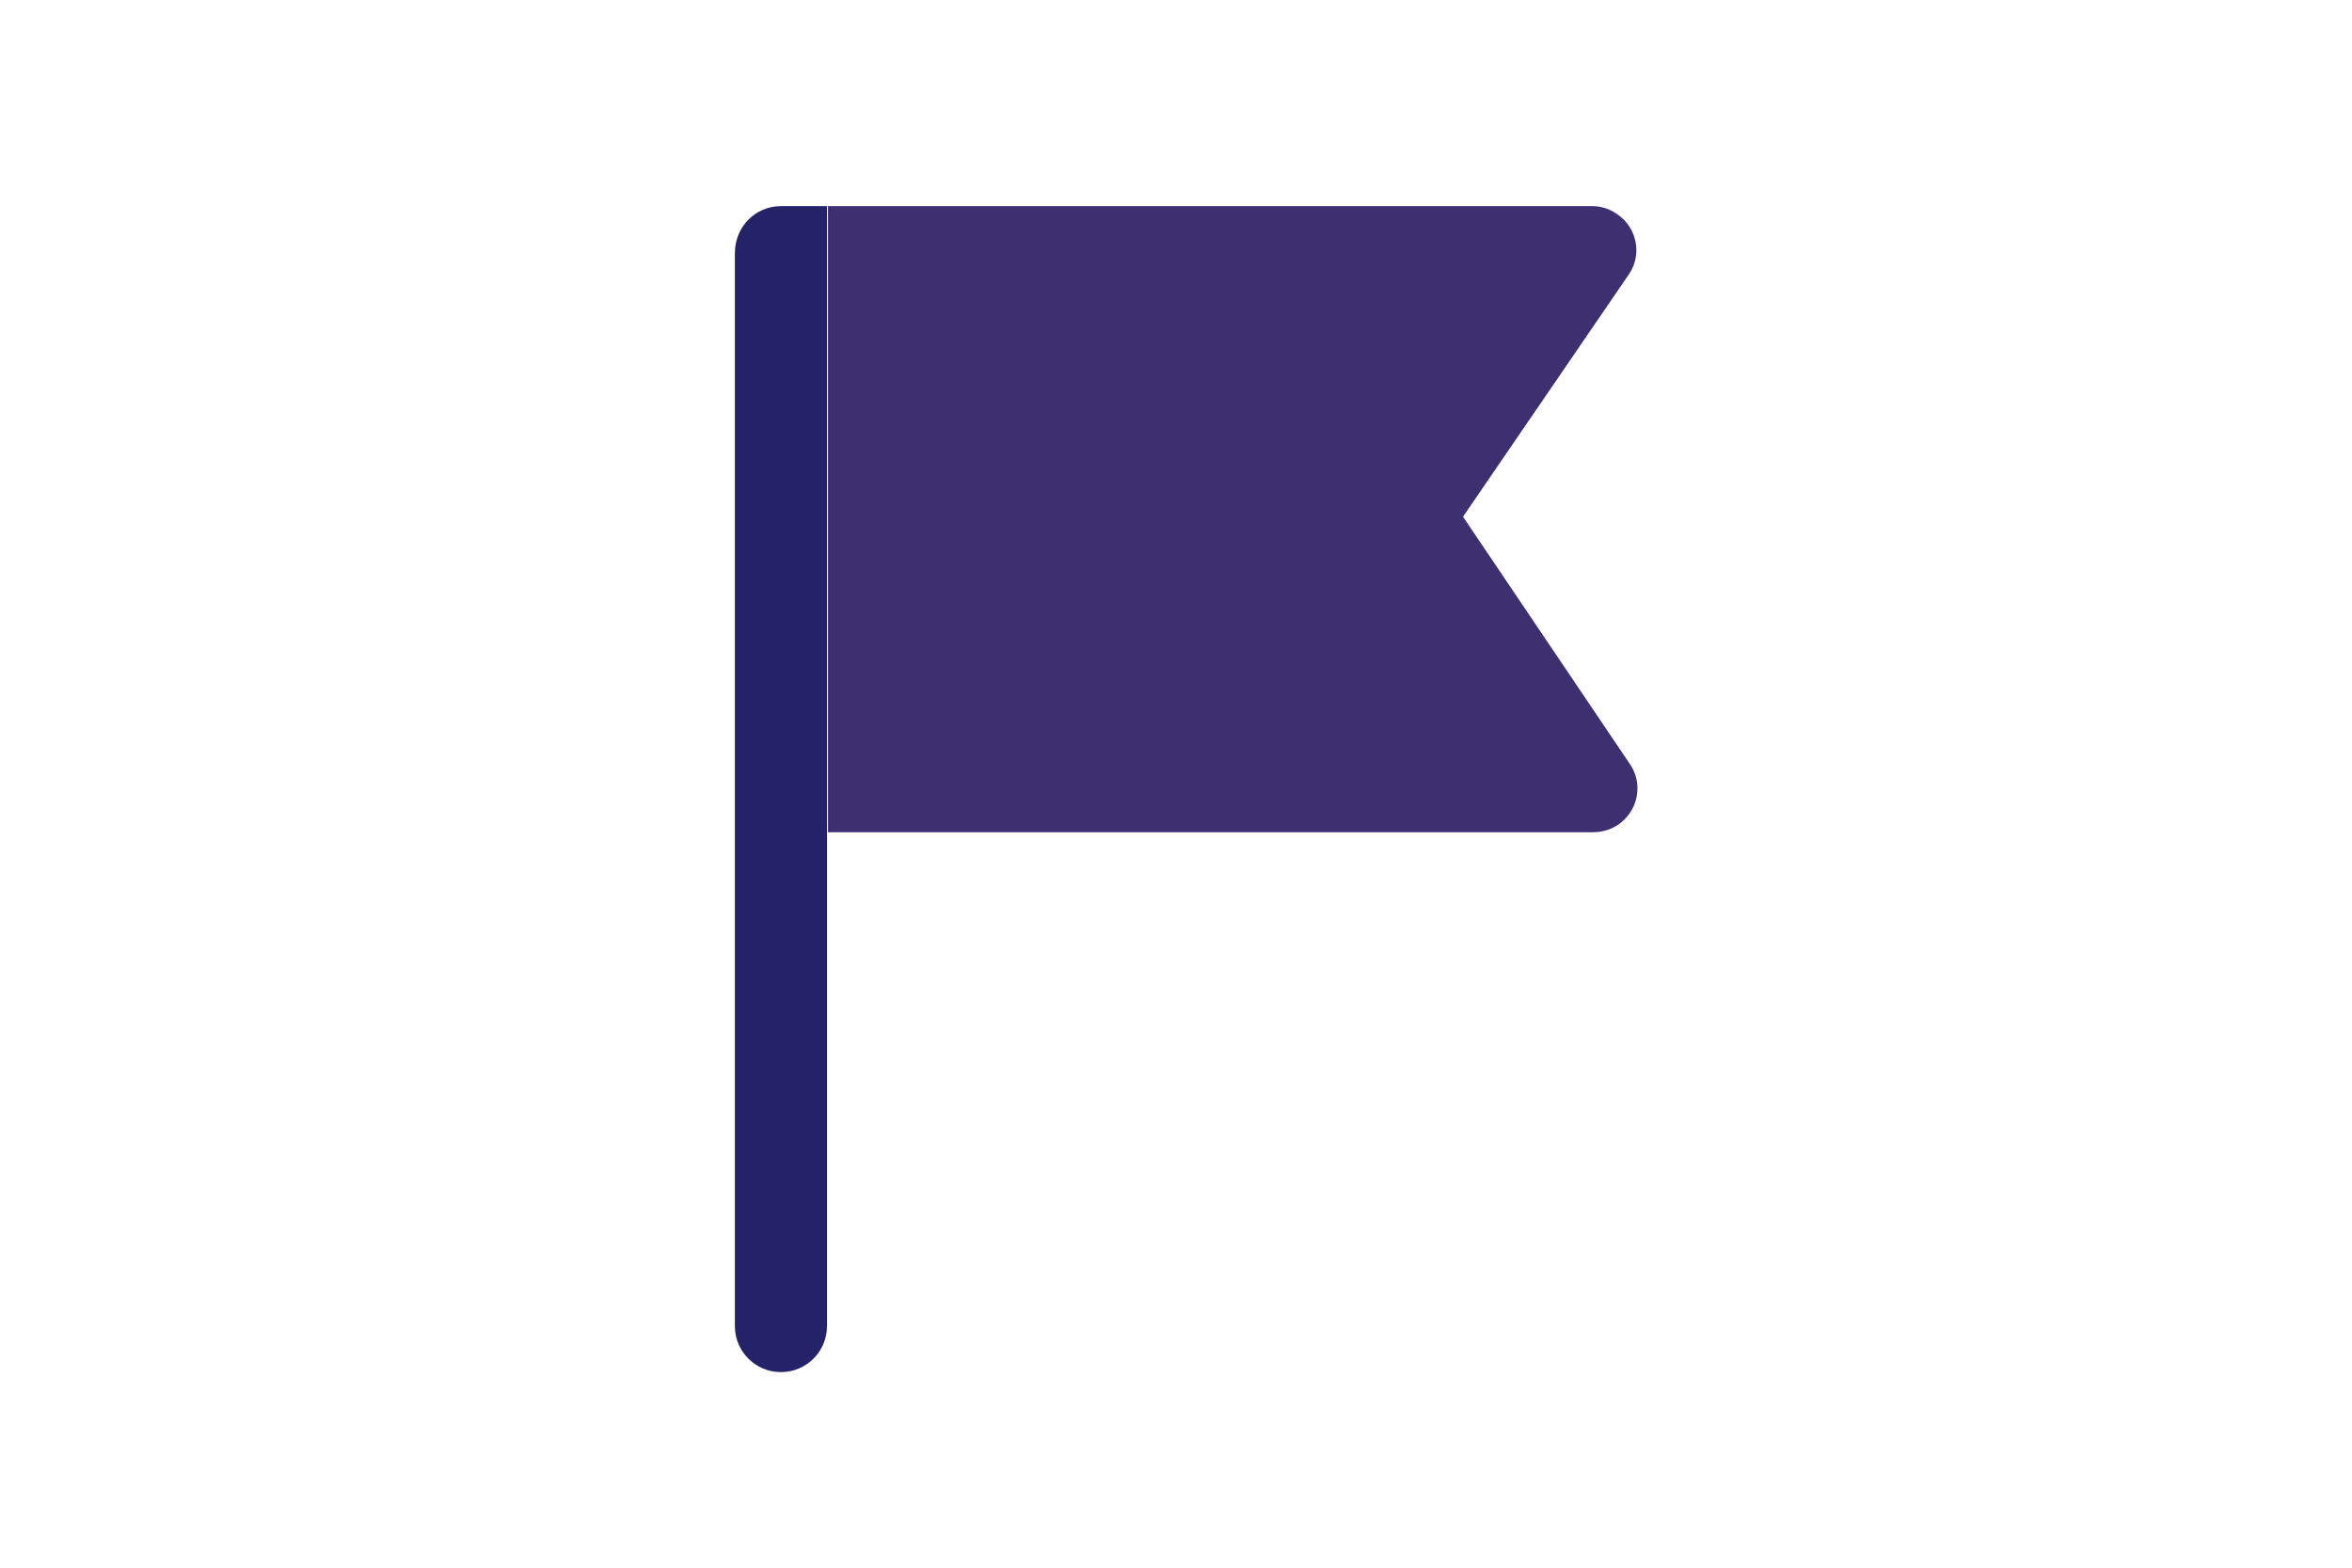
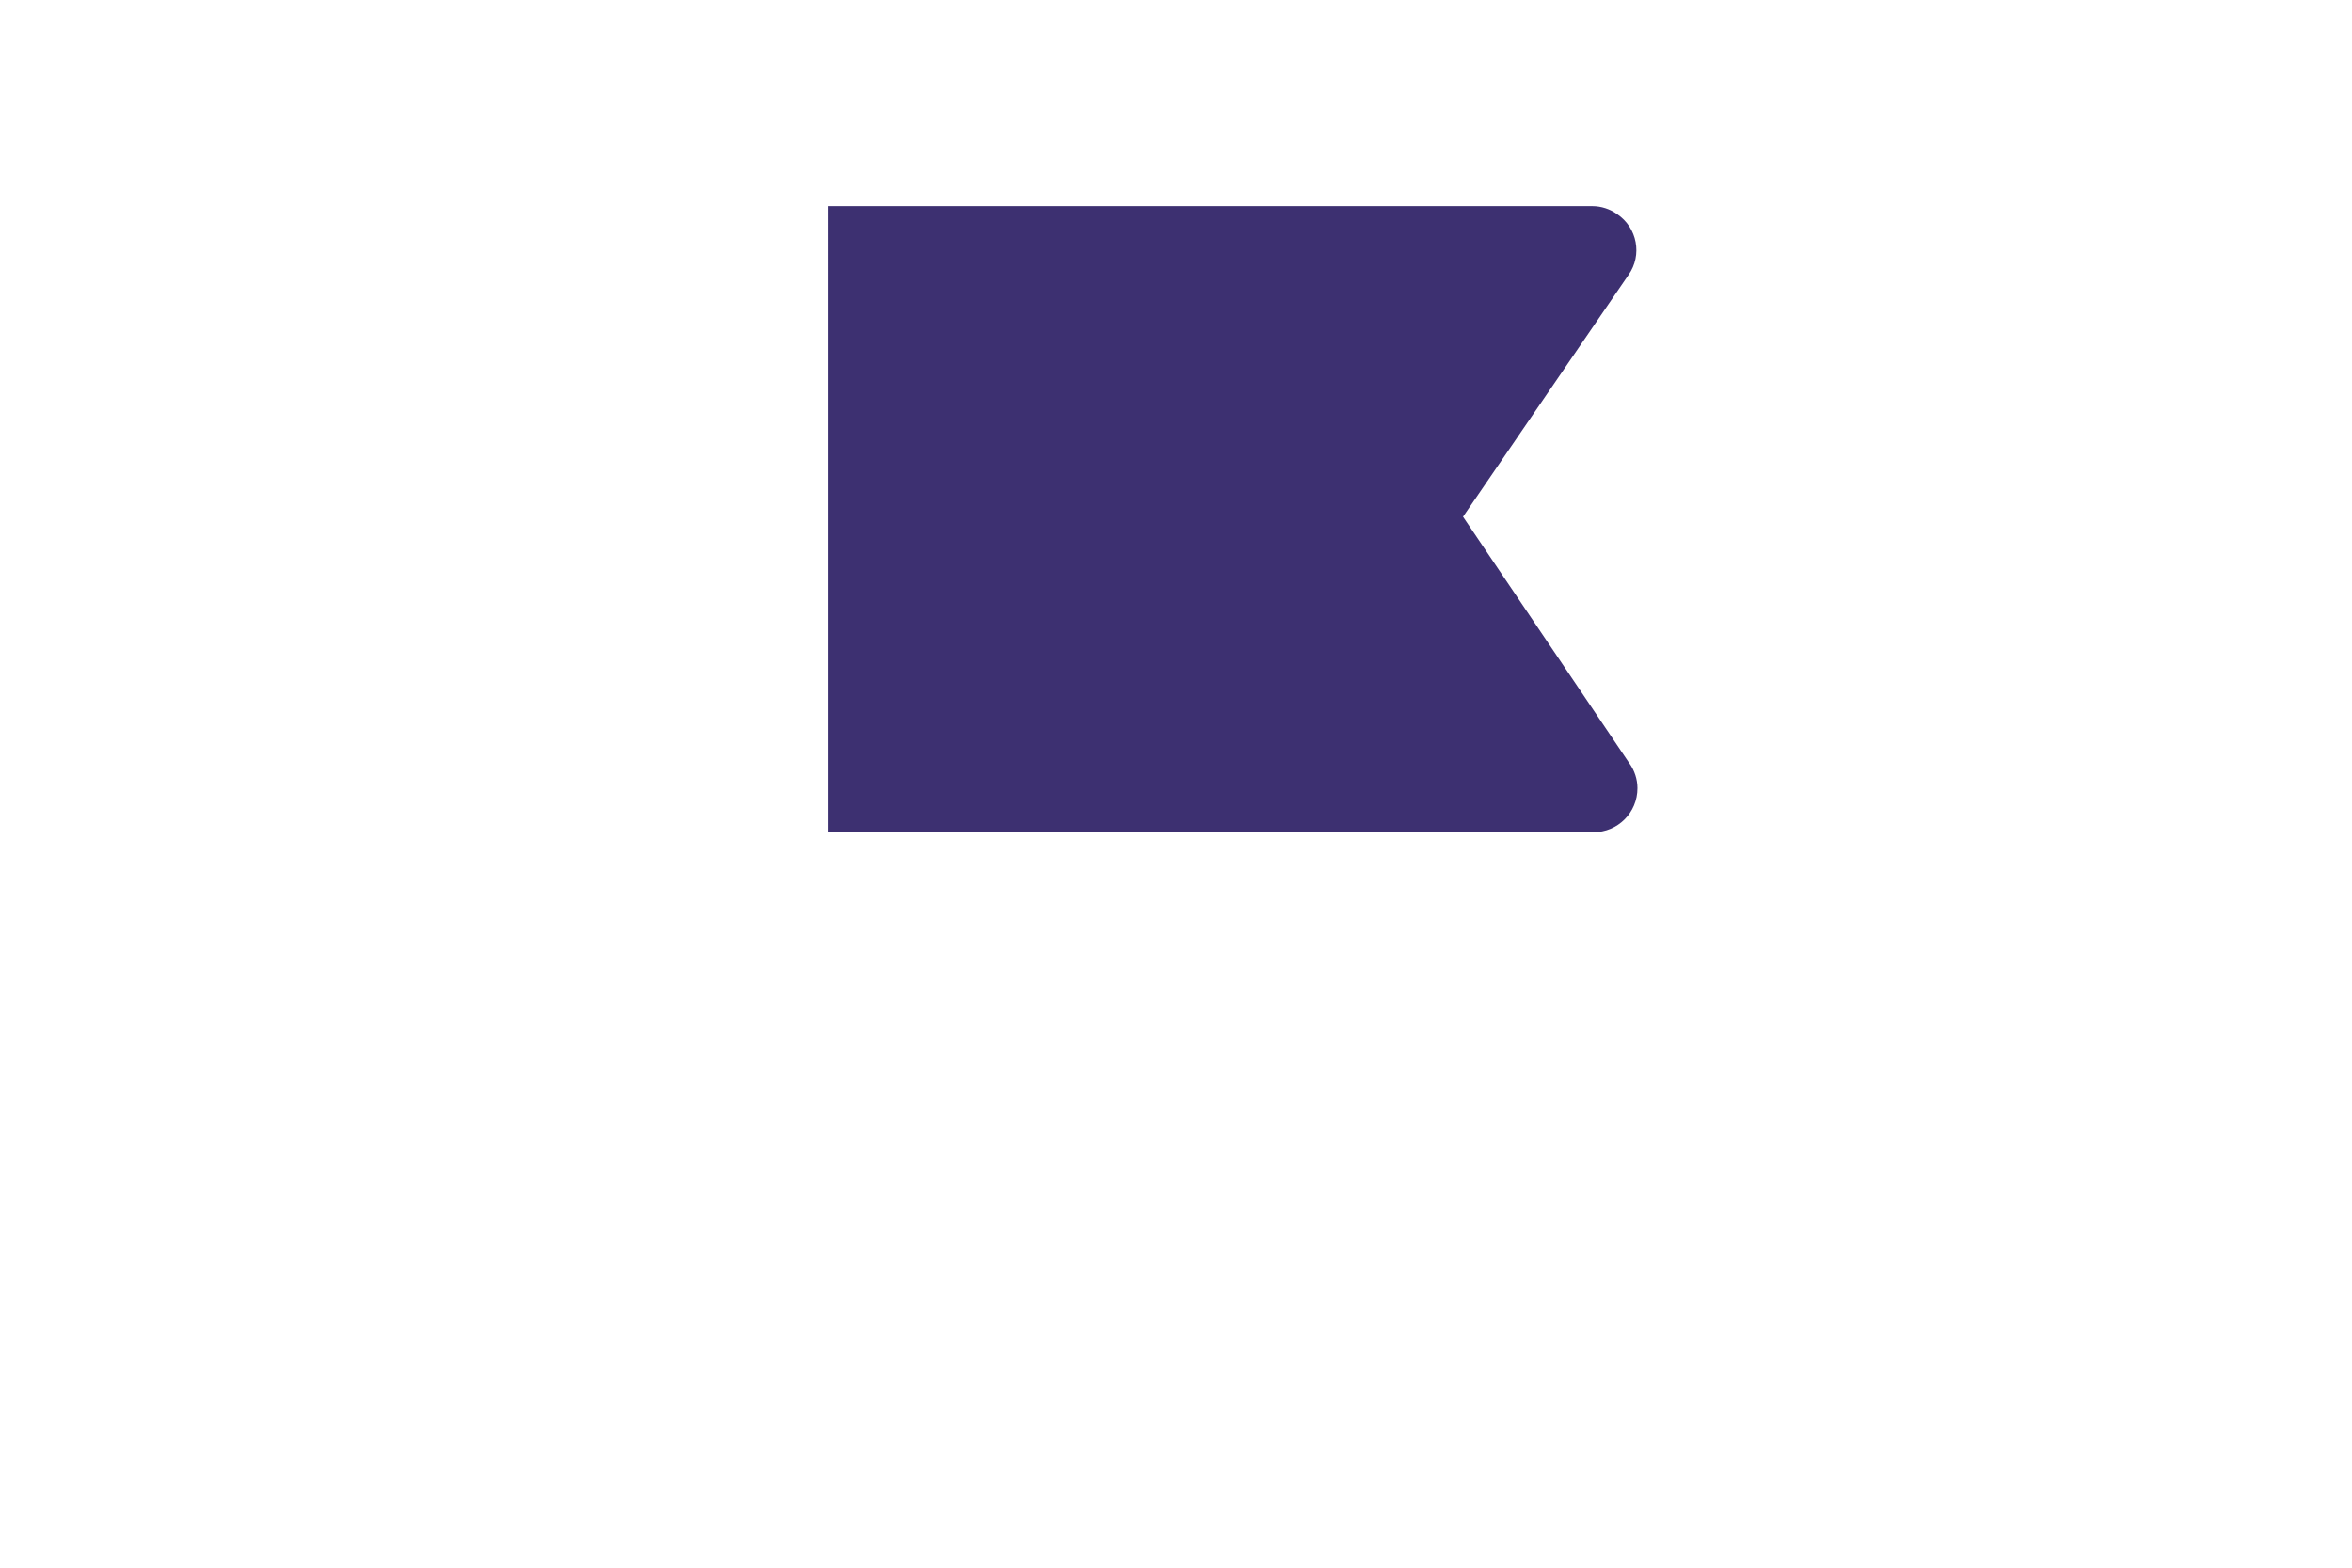
<svg xmlns="http://www.w3.org/2000/svg" version="1.1" id="Layer_1" x="0px" y="0px" viewBox="0 0 240 160" style="enable-background:new 0 0 240 160;" xml:space="preserve">
  <style type="text/css">
	.st0{fill:#242269;}
	.st1{fill:#3D3071;}
</style>
  <g transform="translate(3994.187 -2676.862)">
-     <path class="st0" d="M-3914.5,2697.9h4.7l0,0v114.3c0,2.6-2.1,4.7-4.7,4.7l0,0l0,0c-2.6,0-4.7-2.1-4.7-4.7c0,0,0,0,0,0v-109.5   C-3919.2,2700-3917.1,2697.9-3914.5,2697.9z" />
    <path class="st1" d="M-3909.7,2761.8h78.1c2.5,0,4.5-2,4.5-4.5c0-0.9-0.3-1.8-0.8-2.5l-17-25.2l16.9-24.7c1.4-2,0.9-4.8-1.2-6.2   c-0.7-0.5-1.6-0.8-2.5-0.8h-78L-3909.7,2761.8z" />
  </g>
</svg>